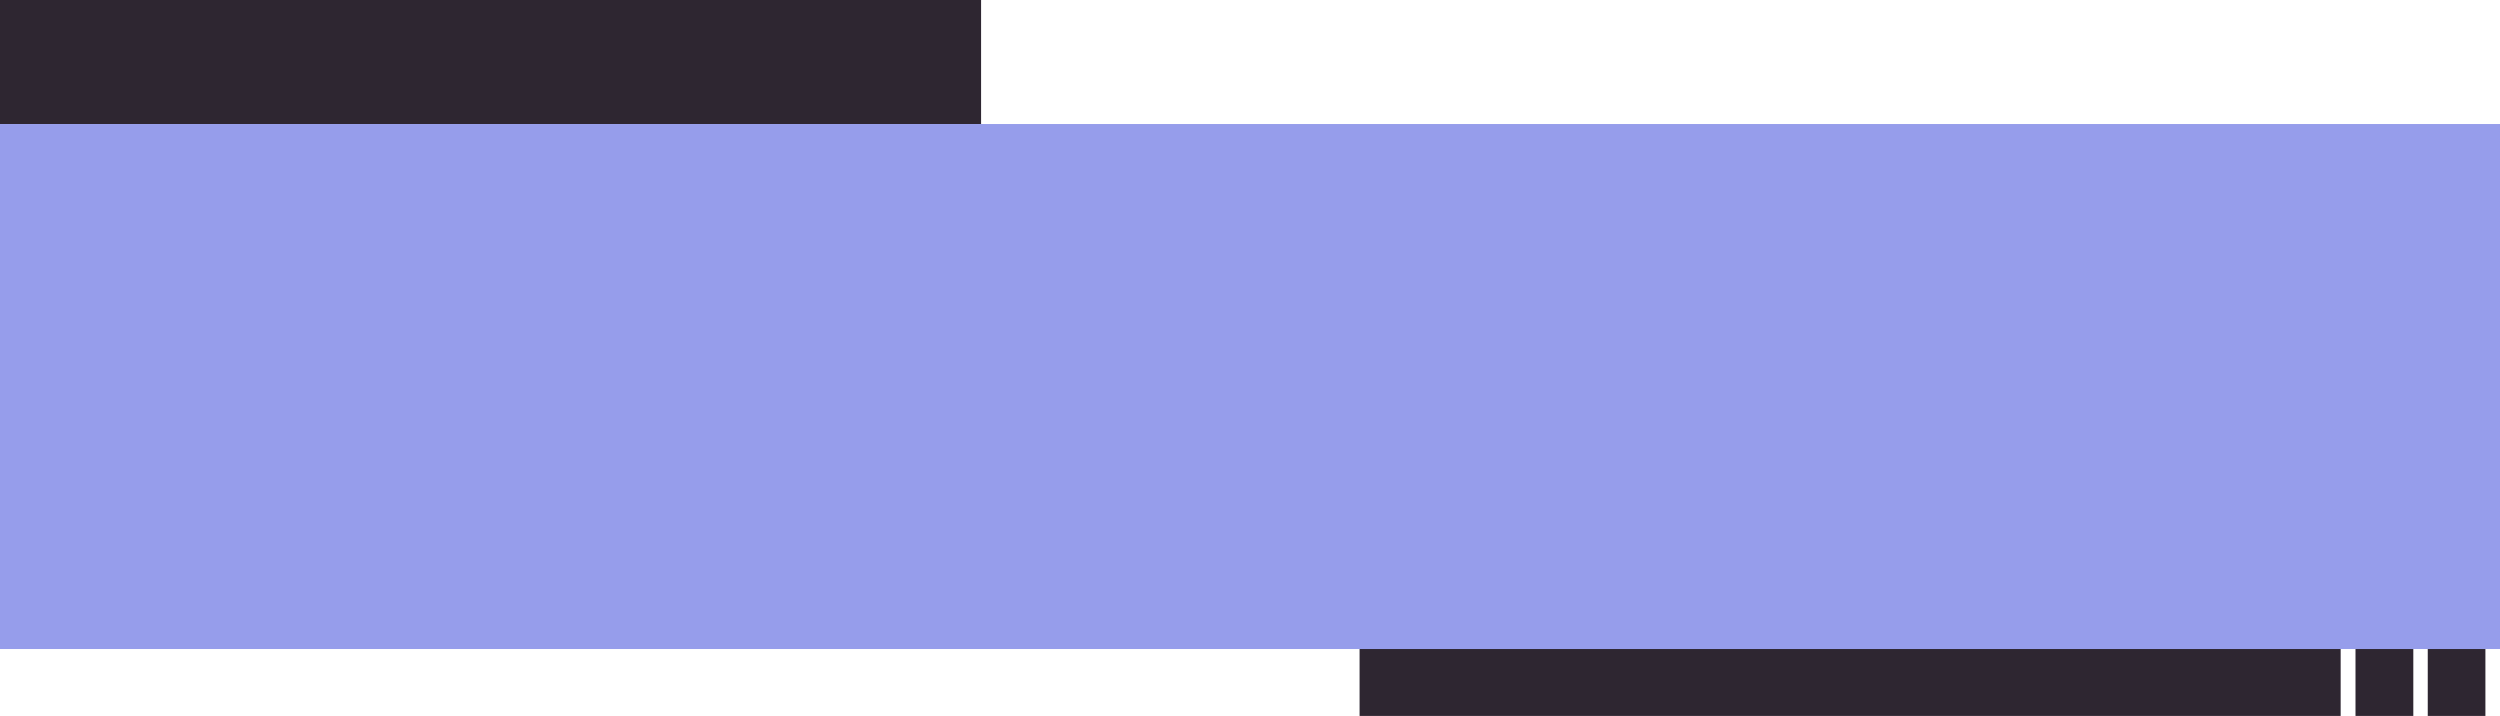
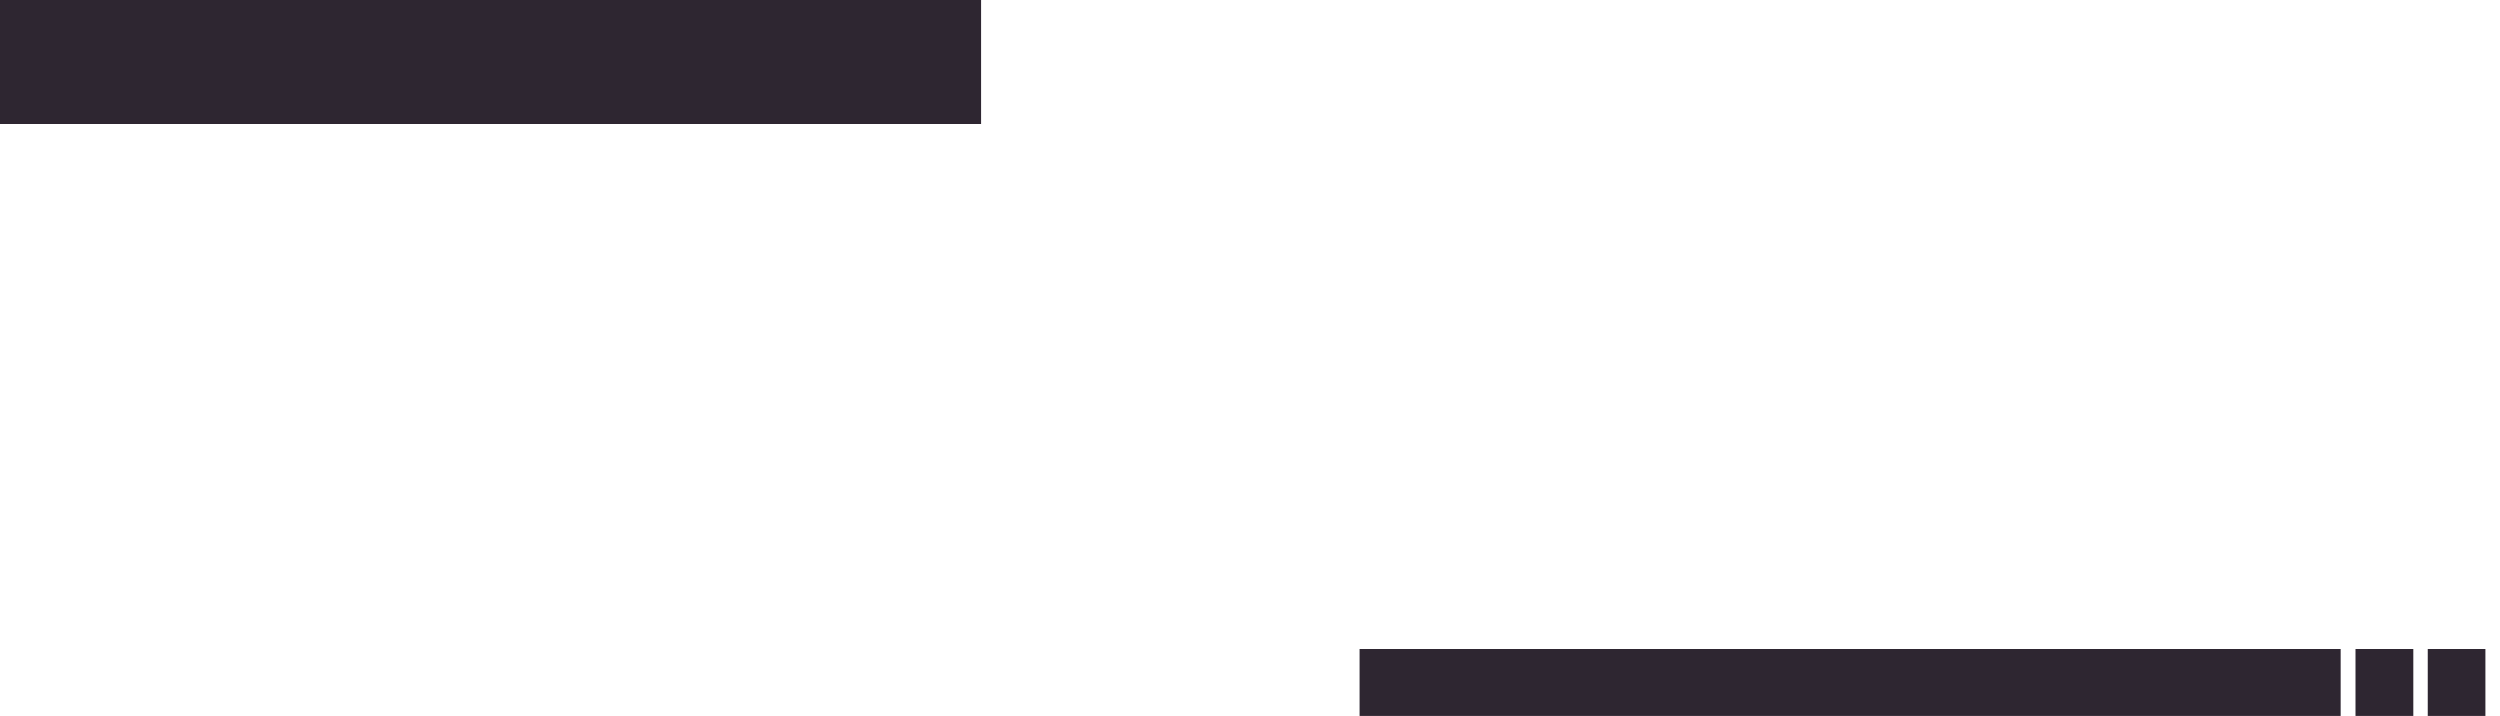
<svg xmlns="http://www.w3.org/2000/svg" fill="#000000" height="142.3" preserveAspectRatio="xMidYMid meet" version="1" viewBox="0.0 0.0 496.9 142.3" width="496.9" zoomAndPan="magnify">
  <g data-name="Layer 2">
    <g data-name="Layer 1">
      <g id="change1_1">
        <path d="M494,129v13.34H482.54V129ZM0,0H195V24.65H0V0ZM465.23,129v13.34h-195V129Zm14.44,0v13.34H468.18V129Z" fill="#2e2631" fill-rule="evenodd" />
      </g>
      <g id="change2_1">
-         <path d="M0 24.65H496.91V129H0z" fill="#969deb" />
-       </g>
+         </g>
    </g>
  </g>
</svg>